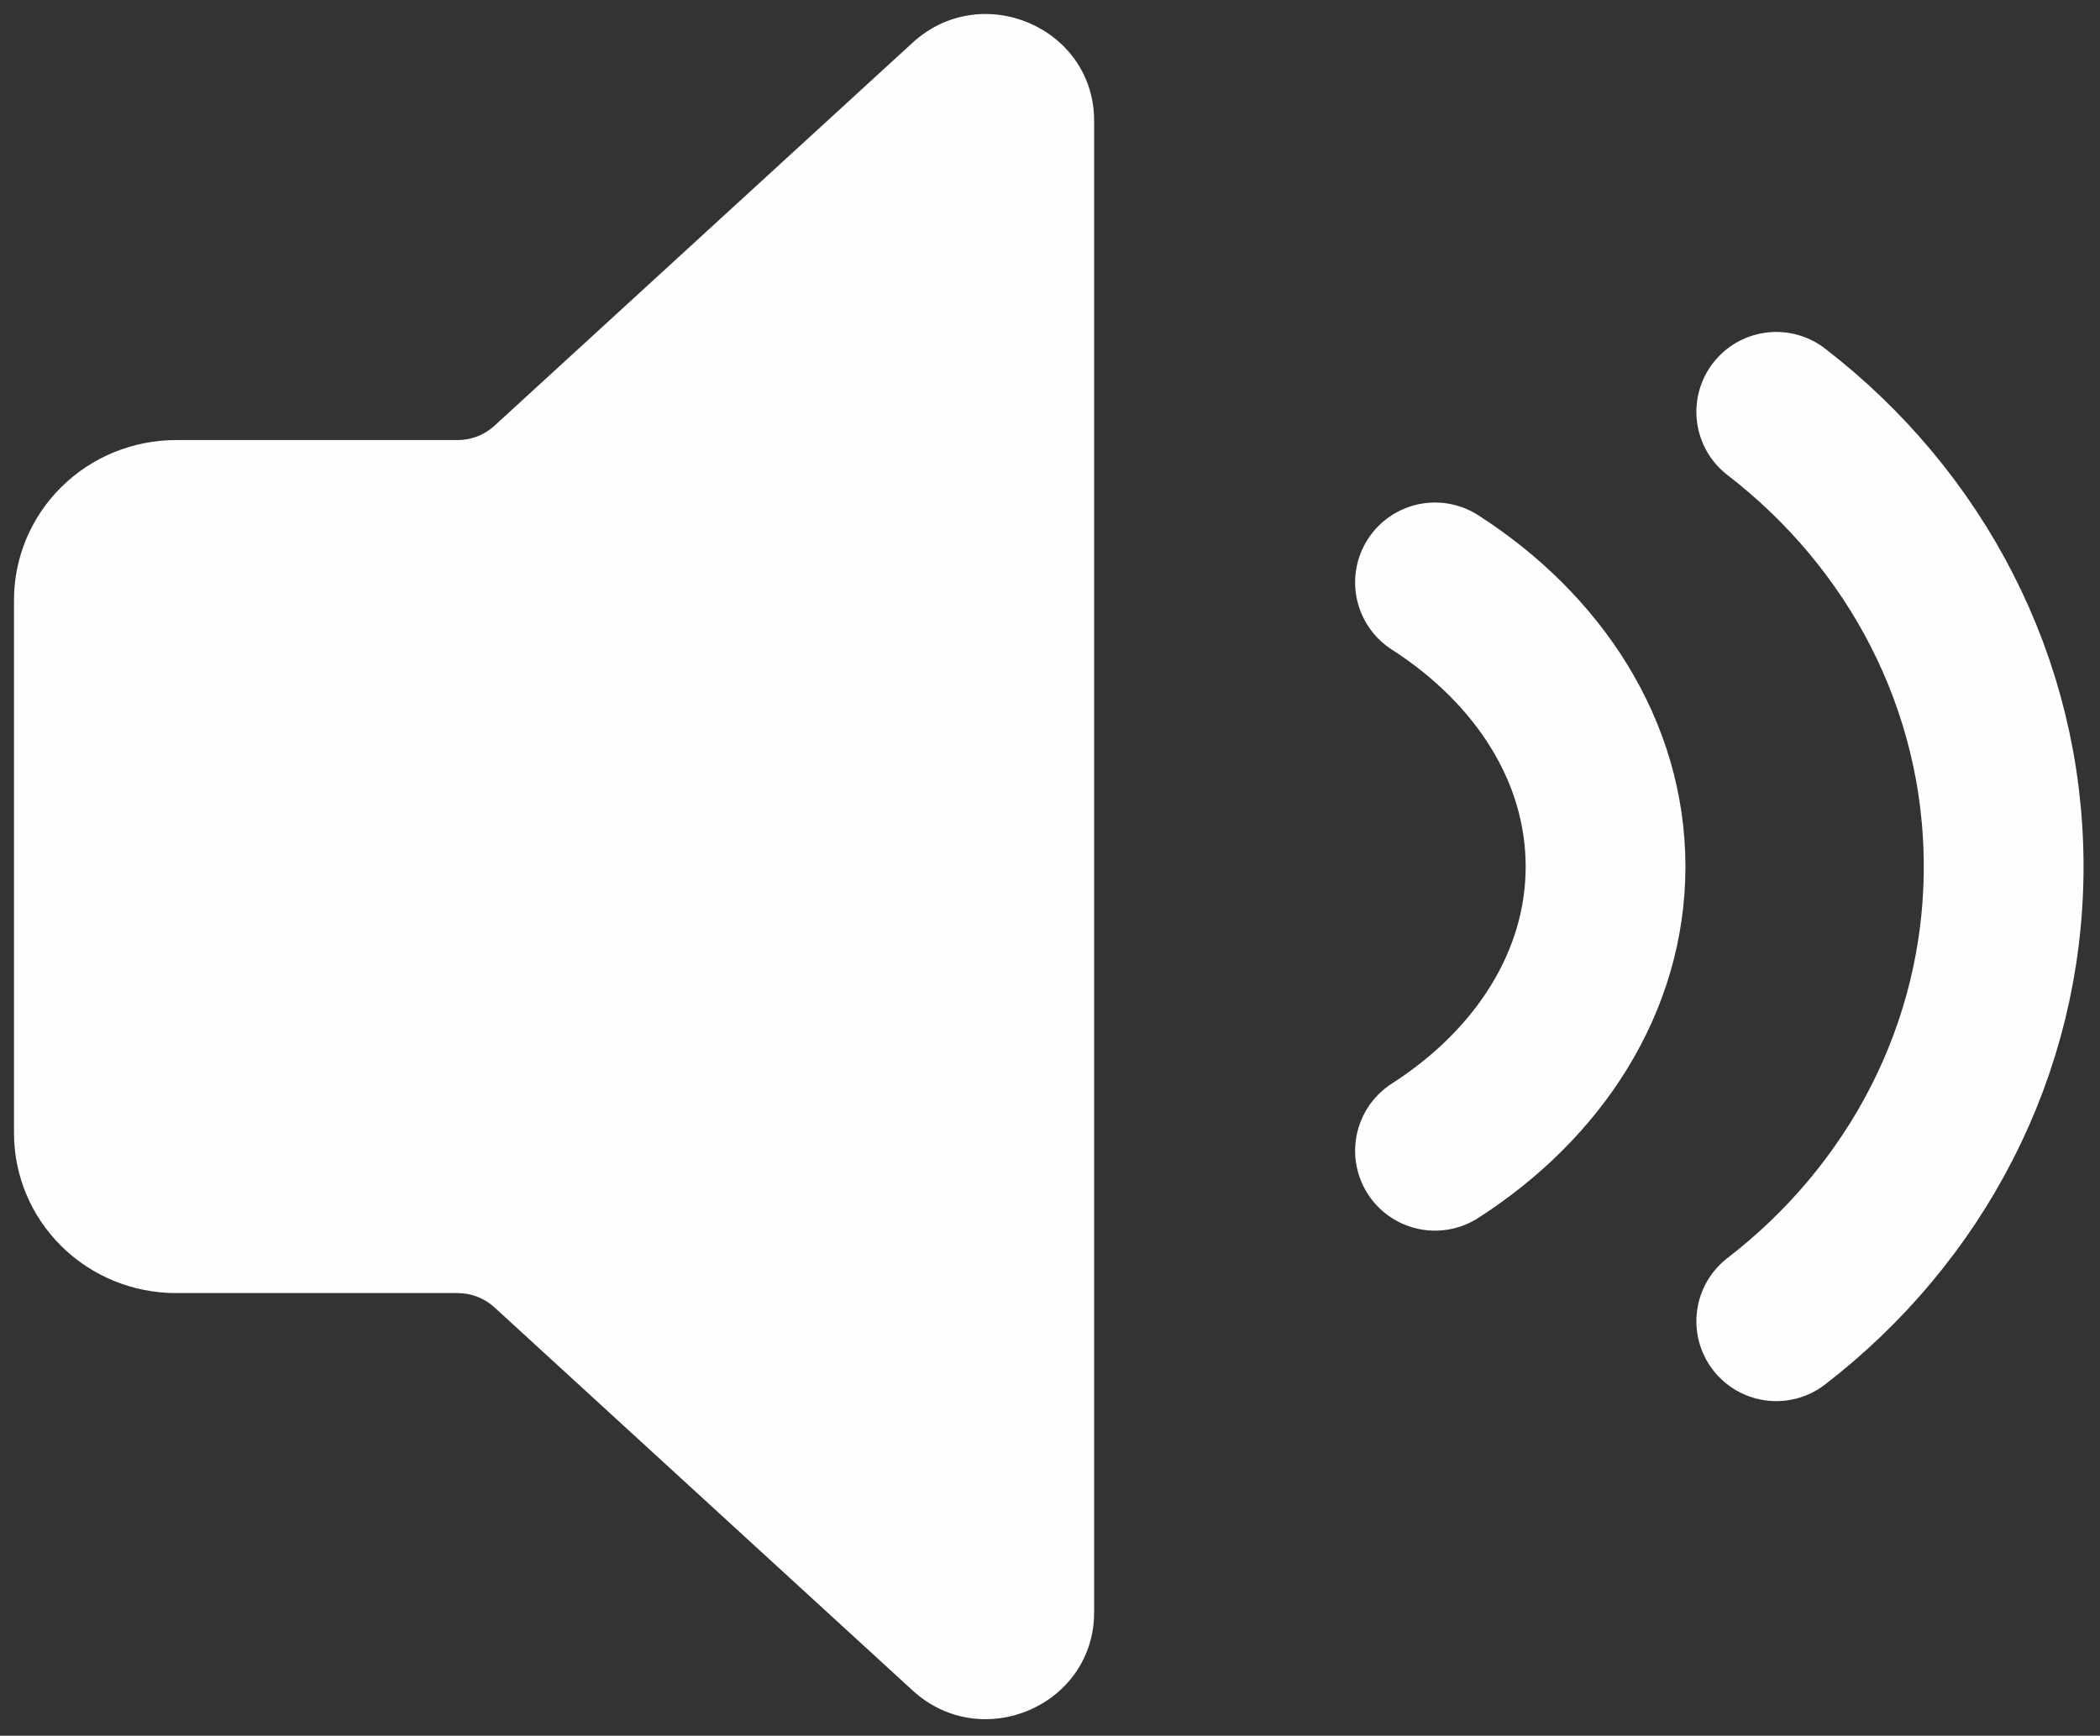
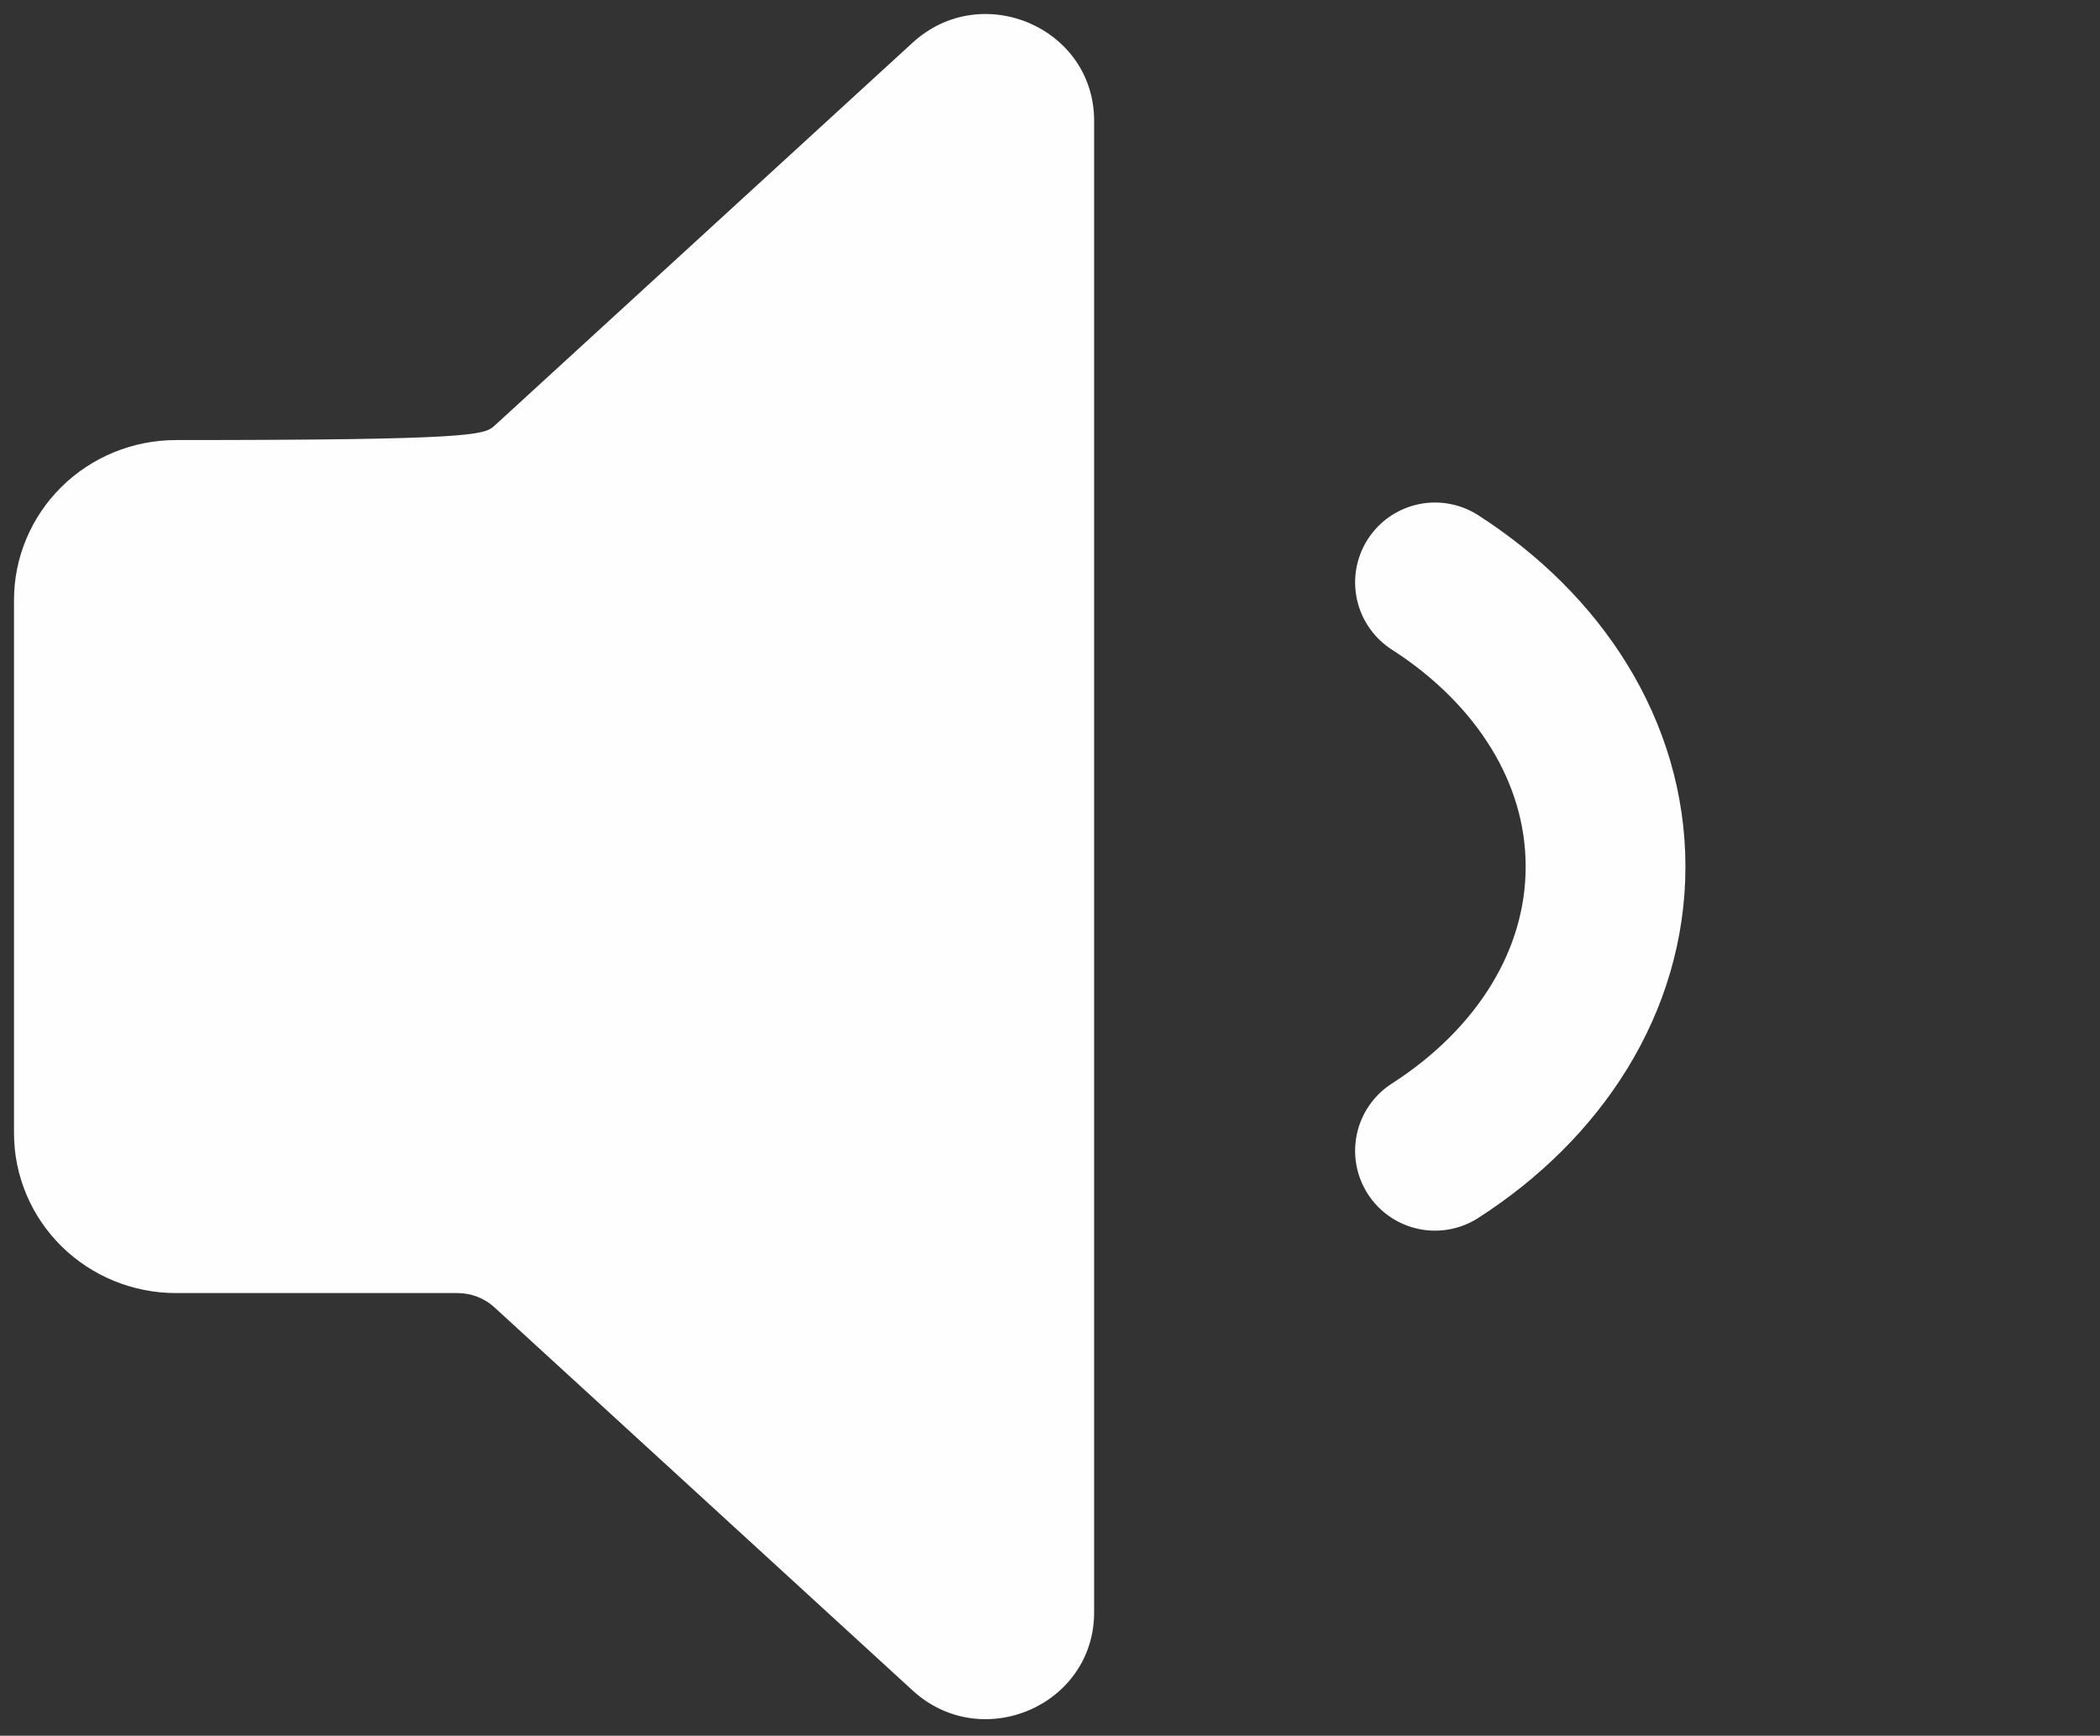
<svg xmlns="http://www.w3.org/2000/svg" width="75" height="62" viewBox="0 0 75 62" fill="none">
  <rect x="0" y="0" width="75" height="62" fill="#333333" stroke="none" />
-   <path d="M39.076 57.593C39.076 60.918 35.064 62.647 32.595 60.385L17.659 46.699C17.302 46.372 16.834 46.19 16.347 46.189H6.286C4.752 46.189 3.28 45.587 2.195 44.516C1.11 43.444 0.5 41.991 0.5 40.476V21.432C0.5 19.917 1.11 18.463 2.195 17.392C3.28 16.321 4.752 15.719 6.286 15.719H16.343C16.829 15.719 17.298 15.538 17.655 15.212L32.595 1.523C35.064 -0.735 39.076 0.99 39.076 4.315V57.593Z" fill="#FEFEFF" />
+   <path d="M39.076 57.593C39.076 60.918 35.064 62.647 32.595 60.385L17.659 46.699C17.302 46.372 16.834 46.19 16.347 46.189H6.286C4.752 46.189 3.28 45.587 2.195 44.516C1.11 43.444 0.5 41.991 0.5 40.476V21.432C0.5 19.917 1.11 18.463 2.195 17.392C3.28 16.321 4.752 15.719 6.286 15.719C16.829 15.719 17.298 15.538 17.655 15.212L32.595 1.523C35.064 -0.735 39.076 0.99 39.076 4.315V57.593Z" fill="#FEFEFF" />
  <path d="M51.25 41.106C54.963 38.723 57.341 35.061 57.341 30.955C57.341 26.849 54.963 23.187 51.25 20.803" stroke="#FEFEFF" stroke-width="5.706" stroke-linecap="round" />
-   <path d="M63.438 47.195C68.388 43.382 71.559 37.523 71.559 30.953C71.559 24.383 68.388 18.523 63.438 14.71" stroke="#FEFEFF" stroke-width="5.706" stroke-linecap="round" />
</svg>